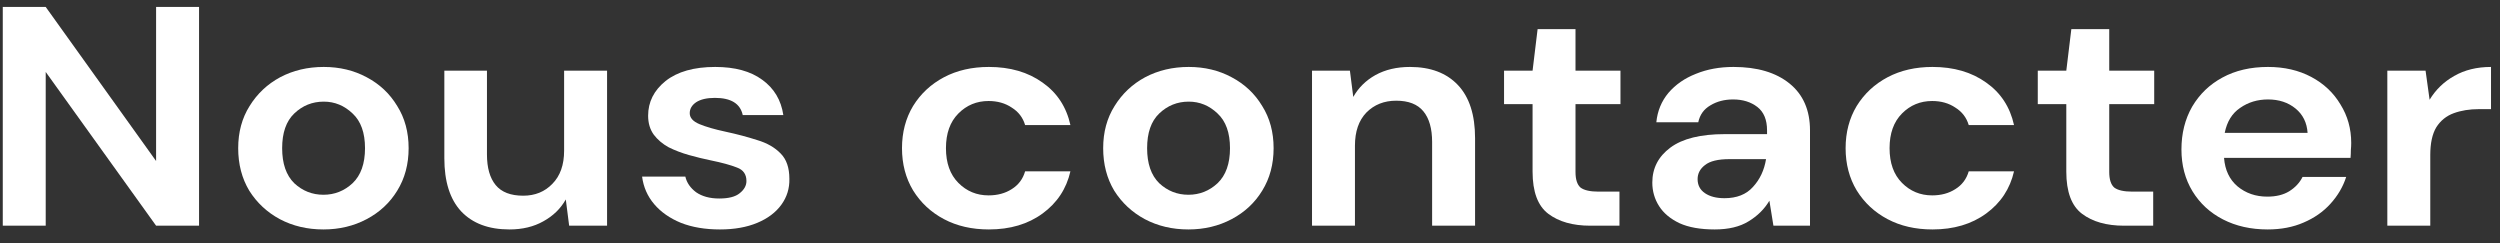
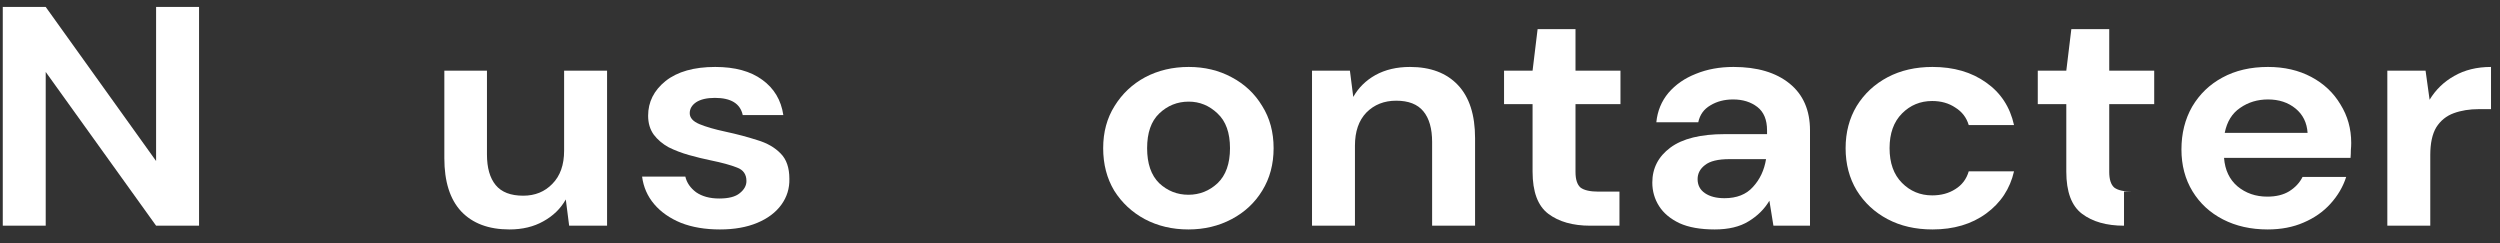
<svg xmlns="http://www.w3.org/2000/svg" width="144" height="14" viewBox="0 0 144 14" fill="none">
  <rect x="0" y="0" width="144" height="14" fill="#333333" stroke="none" />
  <path d="M0.16 13V0.4H2.633L8.991 9.274V0.4H11.465V13H8.991L2.633 4.144V13H0.16Z" fill="white" style="fill:white;fill-opacity:1;" />
-   <path d="M18.629 13.216C17.701 13.216 16.864 13.018 16.116 12.622C15.382 12.226 14.796 11.68 14.358 10.984C13.933 10.276 13.72 9.46 13.72 8.536C13.72 7.612 13.939 6.802 14.377 6.106C14.815 5.398 15.401 4.846 16.136 4.45C16.883 4.054 17.721 3.856 18.648 3.856C19.563 3.856 20.387 4.054 21.122 4.45C21.869 4.846 22.455 5.398 22.88 6.106C23.318 6.802 23.537 7.612 23.537 8.536C23.537 9.46 23.318 10.276 22.88 10.984C22.455 11.68 21.869 12.226 21.122 12.622C20.374 13.018 19.544 13.216 18.629 13.216ZM18.629 11.218C19.273 11.218 19.833 10.996 20.31 10.552C20.787 10.096 21.025 9.424 21.025 8.536C21.025 7.648 20.787 6.982 20.31 6.538C19.833 6.082 19.279 5.854 18.648 5.854C17.991 5.854 17.424 6.082 16.948 6.538C16.484 6.982 16.252 7.648 16.252 8.536C16.252 9.424 16.484 10.096 16.948 10.552C17.424 10.996 17.985 11.218 18.629 11.218Z" fill="white" style="fill:white;fill-opacity:1;" />
  <path d="M29.343 13.216C28.145 13.216 27.218 12.868 26.561 12.172C25.916 11.476 25.594 10.456 25.594 9.112V4.072H28.049V8.896C28.049 9.664 28.216 10.252 28.551 10.66C28.886 11.068 29.414 11.272 30.136 11.272C30.819 11.272 31.379 11.044 31.817 10.588C32.268 10.132 32.493 9.496 32.493 8.68V4.072H34.967V13H32.783L32.59 11.488C32.294 12.016 31.862 12.436 31.295 12.748C30.741 13.06 30.091 13.216 29.343 13.216Z" fill="white" style="fill:white;fill-opacity:1;" />
  <path d="M41.468 13.216C40.618 13.216 39.87 13.09 39.226 12.838C38.582 12.574 38.067 12.214 37.68 11.758C37.294 11.302 37.062 10.774 36.985 10.174H39.477C39.555 10.522 39.761 10.822 40.096 11.074C40.444 11.314 40.888 11.434 41.429 11.434C41.971 11.434 42.363 11.332 42.608 11.128C42.866 10.924 42.995 10.69 42.995 10.426C42.995 10.042 42.814 9.784 42.454 9.652C42.093 9.508 41.59 9.37 40.946 9.238C40.534 9.154 40.115 9.052 39.69 8.932C39.265 8.812 38.872 8.662 38.511 8.482C38.163 8.29 37.88 8.05 37.661 7.762C37.442 7.462 37.332 7.096 37.332 6.664C37.332 5.872 37.667 5.206 38.337 4.666C39.02 4.126 39.974 3.856 41.197 3.856C42.331 3.856 43.233 4.102 43.903 4.594C44.586 5.086 44.992 5.764 45.12 6.628H42.782C42.64 5.968 42.106 5.638 41.178 5.638C40.714 5.638 40.354 5.722 40.096 5.89C39.851 6.058 39.729 6.268 39.729 6.52C39.729 6.784 39.916 6.994 40.289 7.15C40.663 7.306 41.159 7.45 41.777 7.582C42.447 7.726 43.059 7.888 43.613 8.068C44.18 8.236 44.631 8.494 44.966 8.842C45.301 9.178 45.468 9.664 45.468 10.3C45.481 10.852 45.327 11.35 45.005 11.794C44.682 12.238 44.219 12.586 43.613 12.838C43.008 13.09 42.292 13.216 41.468 13.216Z" fill="white" style="fill:white;fill-opacity:1;" />
-   <path d="M56.96 13.216C55.981 13.216 55.118 13.018 54.371 12.622C53.624 12.226 53.031 11.674 52.593 10.966C52.168 10.258 51.955 9.448 51.955 8.536C51.955 7.624 52.168 6.814 52.593 6.106C53.031 5.398 53.624 4.846 54.371 4.45C55.118 4.054 55.981 3.856 56.96 3.856C58.184 3.856 59.215 4.156 60.052 4.756C60.89 5.344 61.425 6.16 61.656 7.204H59.047C58.919 6.772 58.661 6.436 58.275 6.196C57.901 5.944 57.456 5.818 56.941 5.818C56.258 5.818 55.678 6.058 55.202 6.538C54.725 7.018 54.487 7.684 54.487 8.536C54.487 9.388 54.725 10.054 55.202 10.534C55.678 11.014 56.258 11.254 56.941 11.254C57.456 11.254 57.901 11.134 58.275 10.894C58.661 10.654 58.919 10.312 59.047 9.868H61.656C61.425 10.876 60.89 11.686 60.052 12.298C59.215 12.91 58.184 13.216 56.96 13.216Z" fill="white" style="fill:white;fill-opacity:1;" />
  <path d="M68.451 13.216C67.524 13.216 66.686 13.018 65.939 12.622C65.205 12.226 64.618 11.68 64.18 10.984C63.755 10.276 63.543 9.46 63.543 8.536C63.543 7.612 63.762 6.802 64.2 6.106C64.638 5.398 65.224 4.846 65.958 4.45C66.706 4.054 67.543 3.856 68.471 3.856C69.385 3.856 70.21 4.054 70.944 4.45C71.692 4.846 72.278 5.398 72.703 6.106C73.141 6.802 73.36 7.612 73.36 8.536C73.36 9.46 73.141 10.276 72.703 10.984C72.278 11.68 71.692 12.226 70.944 12.622C70.197 13.018 69.366 13.216 68.451 13.216ZM68.451 11.218C69.096 11.218 69.656 10.996 70.133 10.552C70.609 10.096 70.848 9.424 70.848 8.536C70.848 7.648 70.609 6.982 70.133 6.538C69.656 6.082 69.102 5.854 68.471 5.854C67.814 5.854 67.247 6.082 66.77 6.538C66.306 6.982 66.074 7.648 66.074 8.536C66.074 9.424 66.306 10.096 66.77 10.552C67.247 10.996 67.807 11.218 68.451 11.218Z" fill="white" style="fill:white;fill-opacity:1;" />
  <path d="M75.572 13V4.072H77.755L77.948 5.584C78.245 5.056 78.67 4.636 79.224 4.324C79.791 4.012 80.454 3.856 81.215 3.856C82.4 3.856 83.321 4.204 83.978 4.9C84.635 5.596 84.964 6.616 84.964 7.96V13H82.49V8.176C82.49 7.408 82.323 6.82 81.987 6.412C81.653 6.004 81.131 5.8 80.422 5.8C79.726 5.8 79.153 6.028 78.702 6.484C78.264 6.94 78.045 7.576 78.045 8.392V13H75.572Z" fill="white" style="fill:white;fill-opacity:1;" />
  <path d="M91.6 13C90.595 13 89.79 12.772 89.184 12.316C88.579 11.86 88.276 11.05 88.276 9.886V5.998H86.633V4.072H88.276L88.566 1.678H90.749V4.072H93.339V5.998H90.749V9.904C90.749 10.336 90.846 10.636 91.039 10.804C91.246 10.96 91.593 11.038 92.083 11.038H93.281V13H91.6Z" fill="white" style="fill:white;fill-opacity:1;" />
  <path d="M98.767 13.216C97.943 13.216 97.266 13.096 96.738 12.856C96.21 12.604 95.817 12.274 95.559 11.866C95.302 11.458 95.173 11.008 95.173 10.516C95.173 9.688 95.521 9.016 96.216 8.5C96.912 7.984 97.956 7.726 99.347 7.726H101.782V7.51C101.782 6.898 101.595 6.448 101.222 6.16C100.848 5.872 100.384 5.728 99.83 5.728C99.328 5.728 98.89 5.842 98.516 6.07C98.143 6.286 97.911 6.61 97.82 7.042H95.405C95.469 6.394 95.701 5.83 96.101 5.35C96.513 4.87 97.041 4.504 97.685 4.252C98.329 3.988 99.051 3.856 99.85 3.856C101.215 3.856 102.291 4.174 103.077 4.81C103.863 5.446 104.256 6.346 104.256 7.51V13H102.149L101.917 11.56C101.634 12.04 101.235 12.436 100.719 12.748C100.217 13.06 99.566 13.216 98.767 13.216ZM99.328 11.416C100.036 11.416 100.584 11.2 100.97 10.768C101.37 10.336 101.621 9.802 101.724 9.166H99.618C98.961 9.166 98.49 9.28 98.207 9.508C97.924 9.724 97.782 9.994 97.782 10.318C97.782 10.666 97.924 10.936 98.207 11.128C98.49 11.32 98.864 11.416 99.328 11.416Z" fill="white" style="fill:white;fill-opacity:1;" />
  <path d="M111.312 13.216C110.333 13.216 109.47 13.018 108.723 12.622C107.975 12.226 107.383 11.674 106.945 10.966C106.52 10.258 106.307 9.448 106.307 8.536C106.307 7.624 106.52 6.814 106.945 6.106C107.383 5.398 107.975 4.846 108.723 4.45C109.47 4.054 110.333 3.856 111.312 3.856C112.536 3.856 113.567 4.156 114.404 4.756C115.242 5.344 115.776 6.16 116.008 7.204H113.399C113.271 6.772 113.013 6.436 112.626 6.196C112.253 5.944 111.808 5.818 111.293 5.818C110.61 5.818 110.03 6.058 109.554 6.538C109.077 7.018 108.839 7.684 108.839 8.536C108.839 9.388 109.077 10.054 109.554 10.534C110.03 11.014 110.61 11.254 111.293 11.254C111.808 11.254 112.253 11.134 112.626 10.894C113.013 10.654 113.271 10.312 113.399 9.868H116.008C115.776 10.876 115.242 11.686 114.404 12.298C113.567 12.91 112.536 13.216 111.312 13.216Z" fill="white" style="fill:white;fill-opacity:1;" />
-   <path d="M122.343 13C121.338 13 120.532 12.772 119.927 12.316C119.321 11.86 119.019 11.05 119.019 9.886V5.998H117.376V4.072H119.019L119.309 1.678H121.492V4.072H124.082V5.998H121.492V9.904C121.492 10.336 121.589 10.636 121.782 10.804C121.988 10.96 122.336 11.038 122.826 11.038H124.024V13H122.343Z" fill="white" style="fill:white;fill-opacity:1;" />
+   <path d="M122.343 13C121.338 13 120.532 12.772 119.927 12.316C119.321 11.86 119.019 11.05 119.019 9.886V5.998H117.376V4.072H119.019L119.309 1.678H121.492V4.072H124.082V5.998H121.492V9.904C121.492 10.336 121.589 10.636 121.782 10.804C121.988 10.96 122.336 11.038 122.826 11.038H124.024H122.343Z" fill="white" style="fill:white;fill-opacity:1;" />
  <path d="M130.618 13.216C129.651 13.216 128.795 13.024 128.047 12.64C127.3 12.256 126.714 11.716 126.289 11.02C125.864 10.324 125.651 9.52 125.651 8.608C125.651 7.684 125.857 6.862 126.269 6.142C126.695 5.422 127.274 4.864 128.009 4.468C128.756 4.06 129.632 3.856 130.637 3.856C131.577 3.856 132.408 4.048 133.13 4.432C133.851 4.816 134.412 5.344 134.811 6.016C135.223 6.676 135.43 7.414 135.43 8.23C135.43 8.362 135.423 8.5 135.41 8.644C135.41 8.788 135.404 8.938 135.391 9.094H128.105C128.157 9.79 128.415 10.336 128.878 10.732C129.355 11.128 129.928 11.326 130.598 11.326C131.101 11.326 131.519 11.224 131.854 11.02C132.202 10.804 132.46 10.528 132.627 10.192H135.14C134.959 10.756 134.657 11.272 134.231 11.74C133.819 12.196 133.304 12.556 132.685 12.82C132.08 13.084 131.391 13.216 130.618 13.216ZM130.637 5.728C130.031 5.728 129.497 5.89 129.033 6.214C128.569 6.526 128.273 7.006 128.144 7.654H132.917C132.879 7.066 132.647 6.598 132.222 6.25C131.796 5.902 131.268 5.728 130.637 5.728Z" fill="white" style="fill:white;fill-opacity:1;" />
  <path d="M137.51 13V4.072H139.713L139.945 5.746C140.293 5.17 140.763 4.714 141.356 4.378C141.961 4.03 142.67 3.856 143.482 3.856V6.286H142.786C142.245 6.286 141.762 6.364 141.336 6.52C140.911 6.676 140.576 6.946 140.332 7.33C140.1 7.714 139.984 8.248 139.984 8.932V13H137.51Z" fill="white" style="fill:white;fill-opacity:1;" />
</svg>